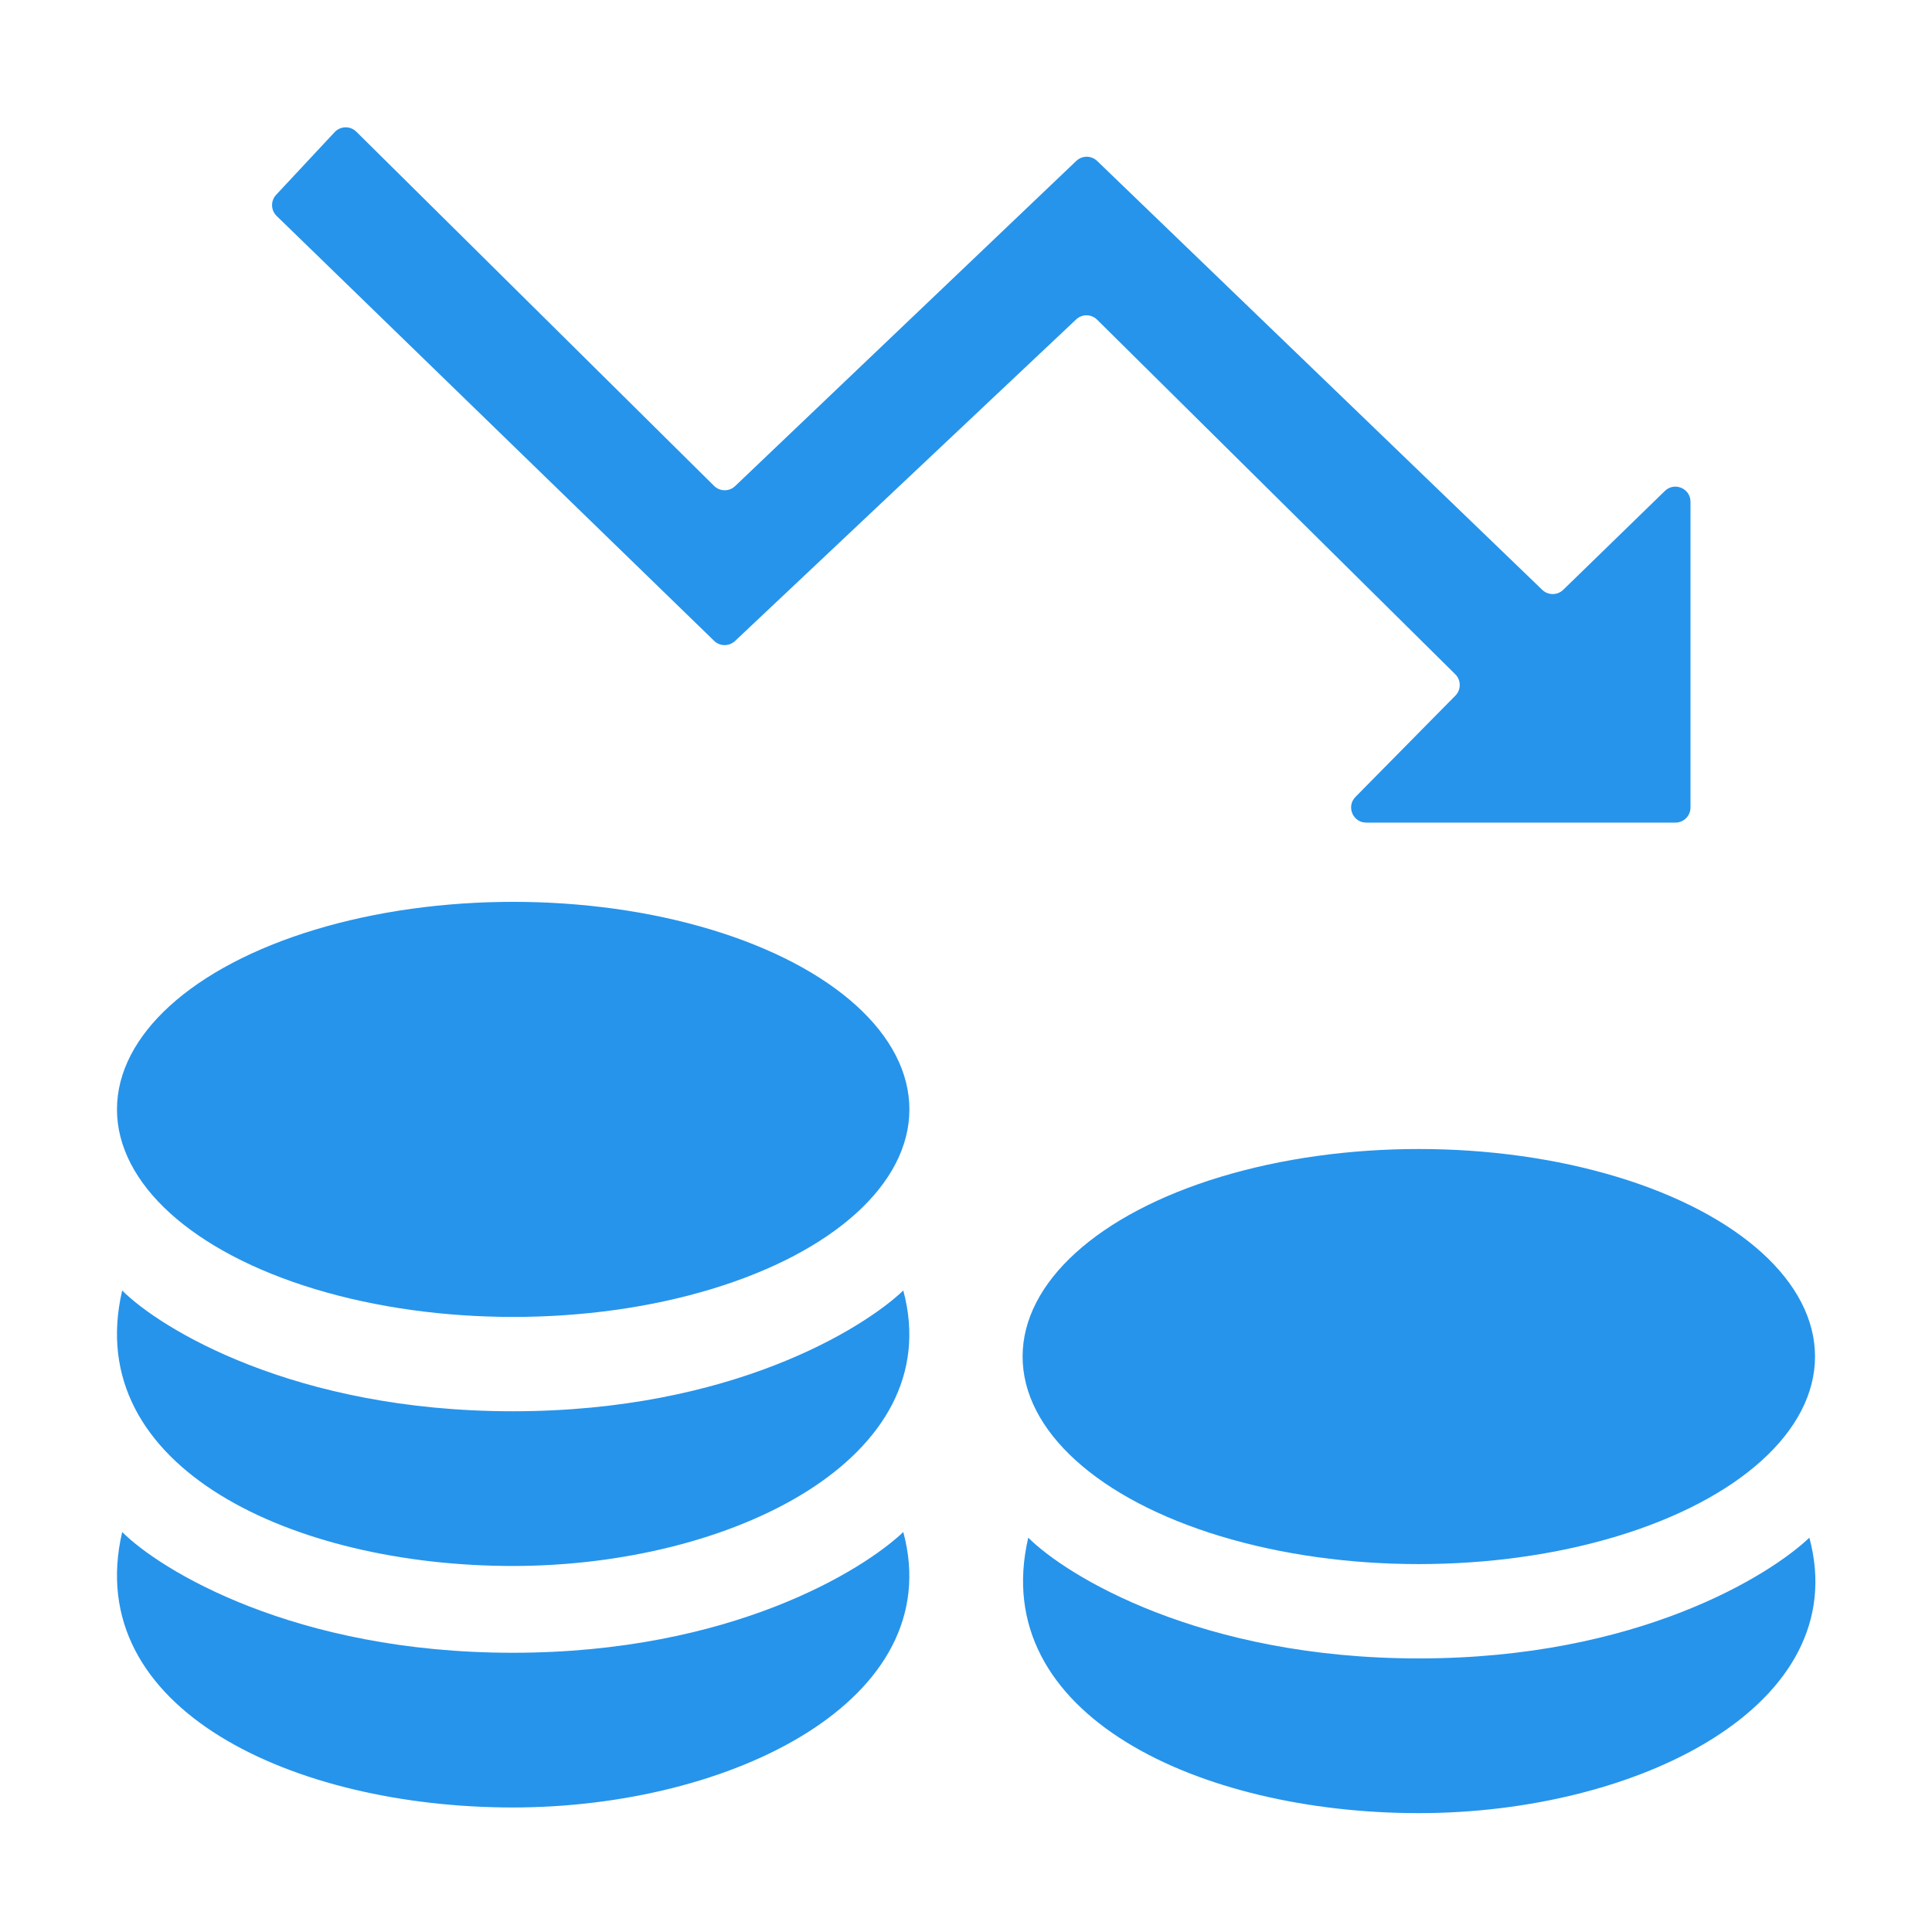
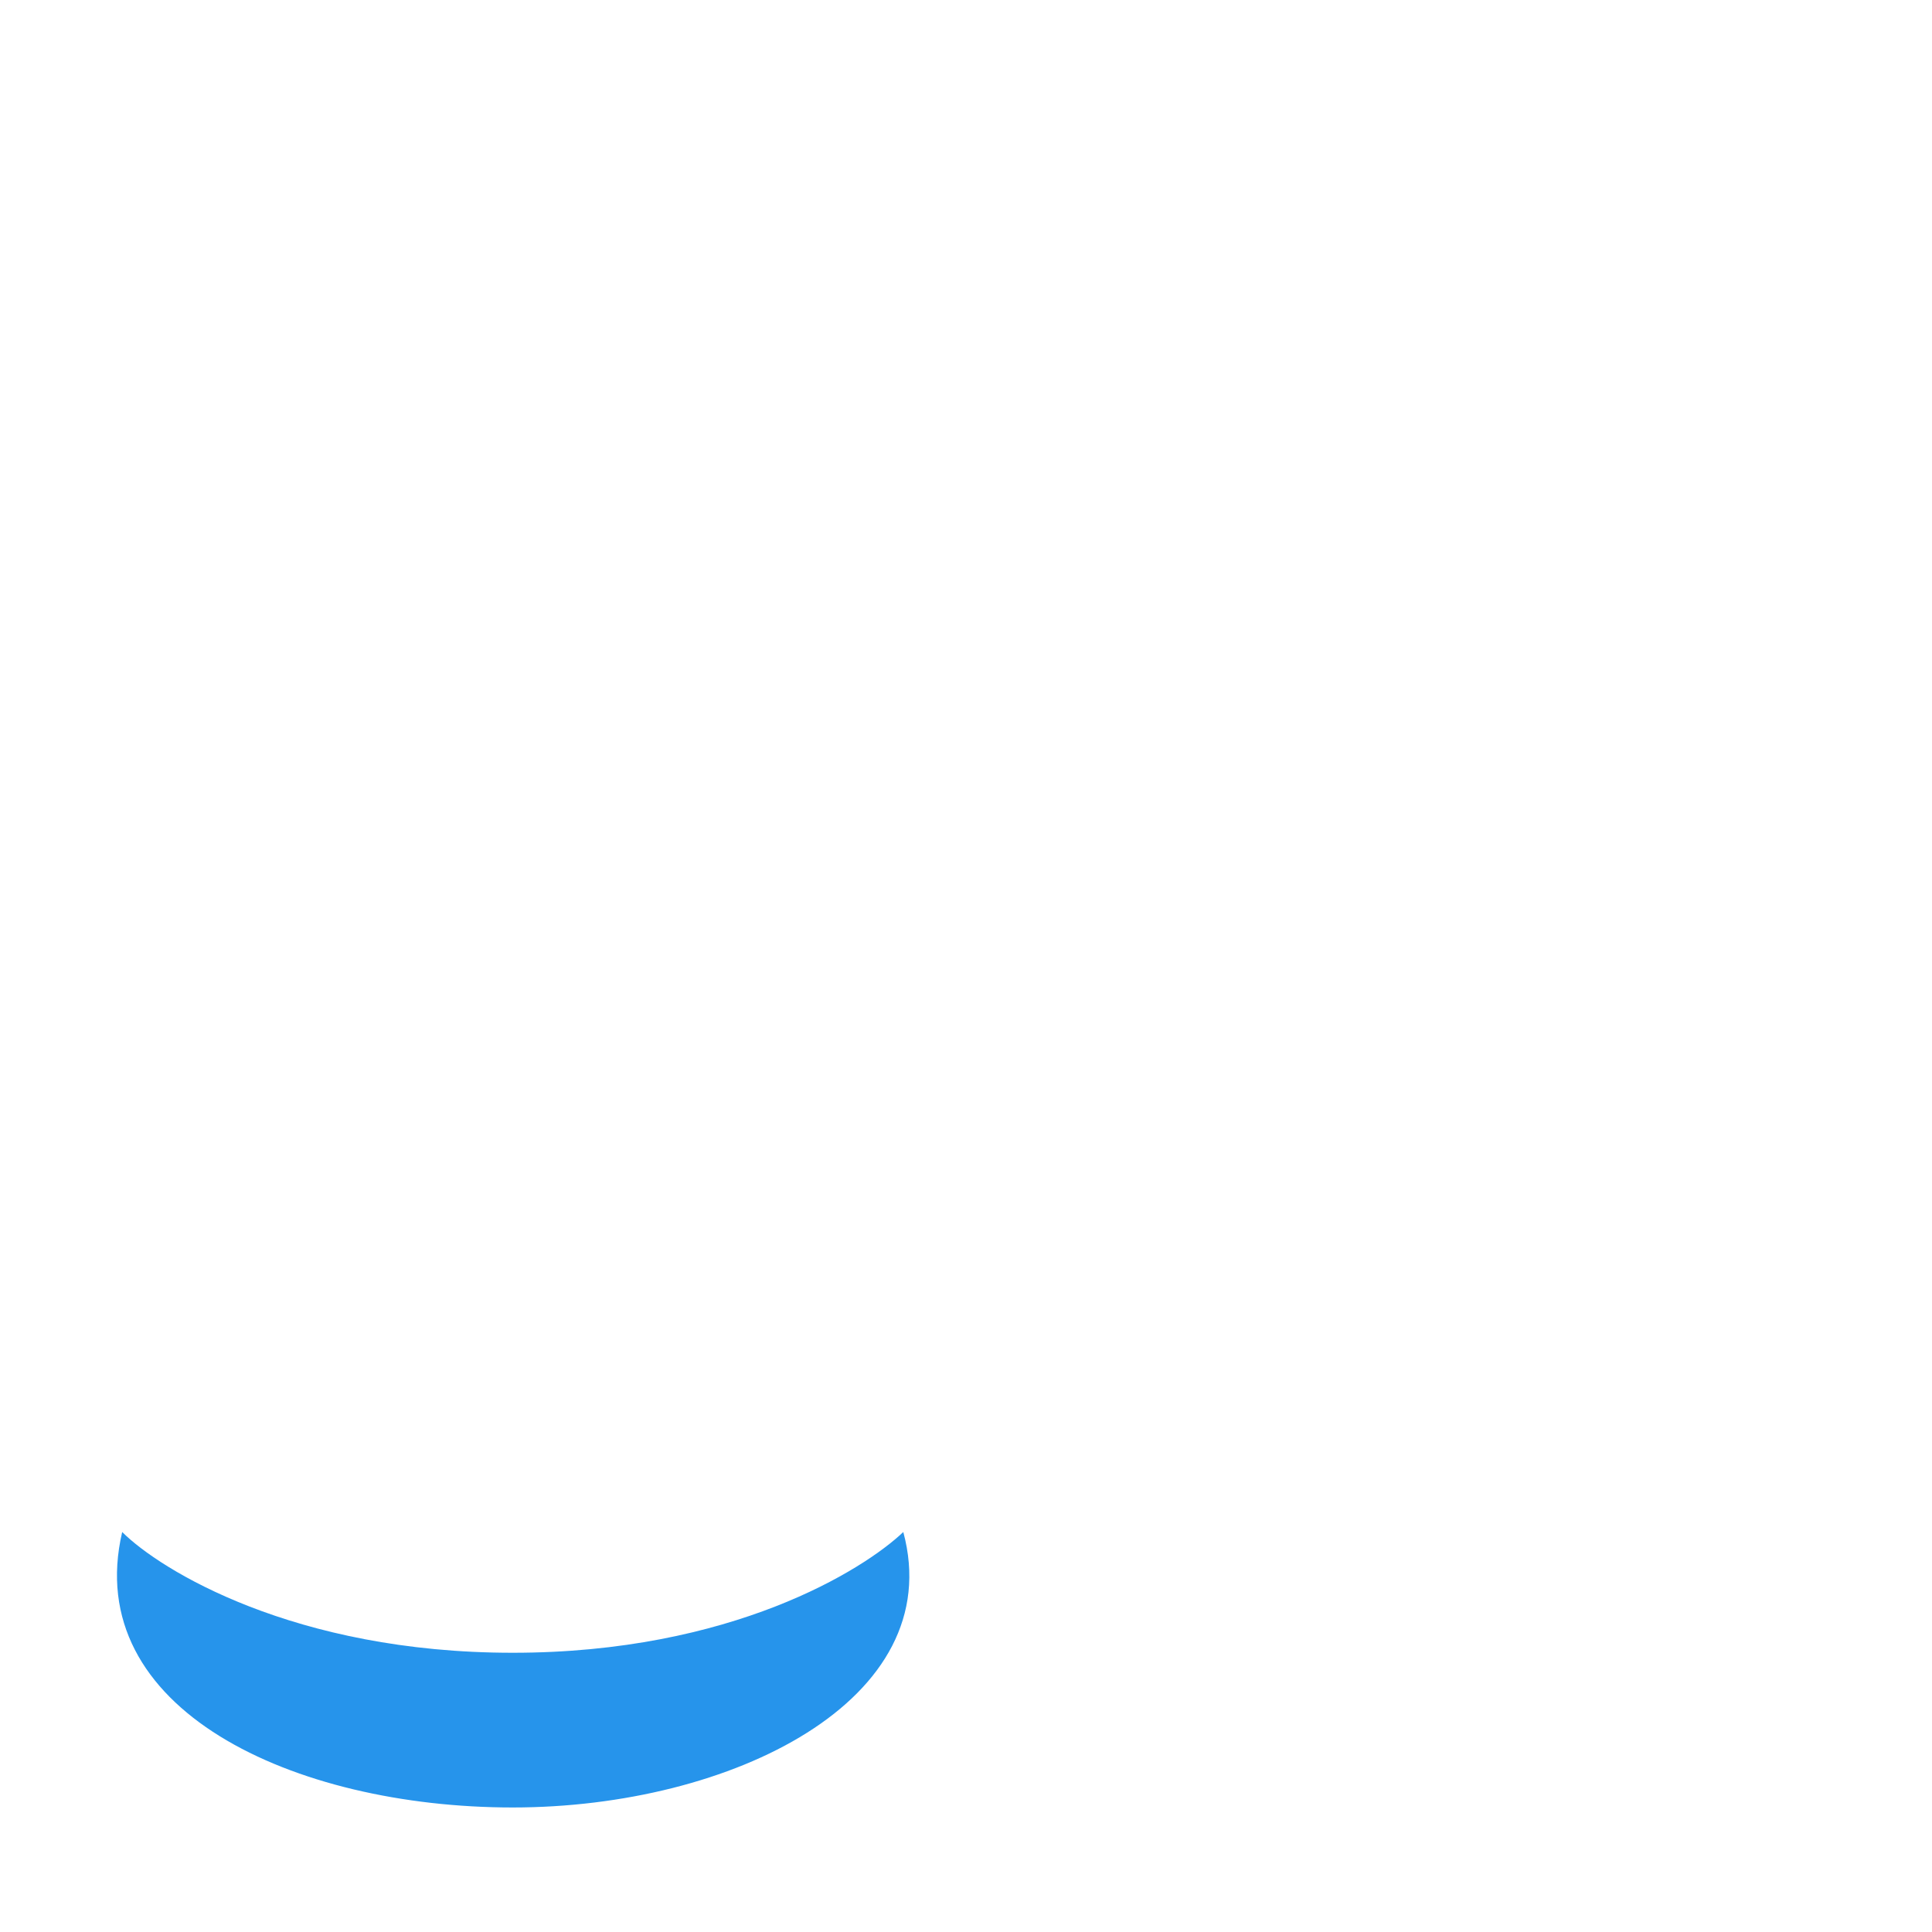
<svg xmlns="http://www.w3.org/2000/svg" width="512" height="512" viewBox="0 0 512 512" fill="none">
-   <ellipse cx="376" cy="359.5" rx="105" ry="55" fill="#2694EB" />
-   <path d="M479.5 407.5C491.5 452 433.99 480.5 376 480.5C318.01 480.5 261.5 454.5 272.5 407.5C282.5 417.5 318.01 439.5 376 439.5C433.99 439.5 469 417.5 479.5 407.5Z" fill="#2694EB" />
-   <path d="M189.254 169.833L73.313 57.232C71.751 55.715 71.689 53.226 73.176 51.633L88.689 35.012C90.228 33.363 92.825 33.312 94.428 34.898L189.239 128.766C190.777 130.289 193.246 130.312 194.813 128.819L285.225 42.645C286.776 41.166 289.217 41.173 290.76 42.66L408.712 156.313C410.266 157.811 412.728 157.805 414.276 156.3L441.211 130.103C443.747 127.637 448 129.433 448 132.97V214C448 216.209 446.209 218 444 218H362.063C358.513 218 356.722 213.719 359.216 211.191L385.696 184.342C387.246 182.772 387.231 180.243 385.663 178.691L290.746 84.719C289.214 83.202 286.757 83.172 285.188 84.651L194.785 169.875C193.227 171.343 190.79 171.325 189.254 169.833Z" fill="#2694EB" />
-   <path d="M239.382 342C251.382 386.5 193.872 415 135.882 415C77.892 415 21.382 389 32.382 342C42.382 352 77.892 374 135.882 374C193.872 374 228.882 352 239.382 342Z" fill="#2694EB" />
  <path d="M239.382 406C251.382 450.5 193.872 479 135.882 479C77.892 479 21.382 453 32.382 406C42.382 416 77.892 438 135.882 438C193.872 438 228.882 416 239.382 406Z" fill="#2694EB" />
-   <ellipse cx="136" cy="294" rx="105" ry="55" fill="#2694EB" />
</svg>